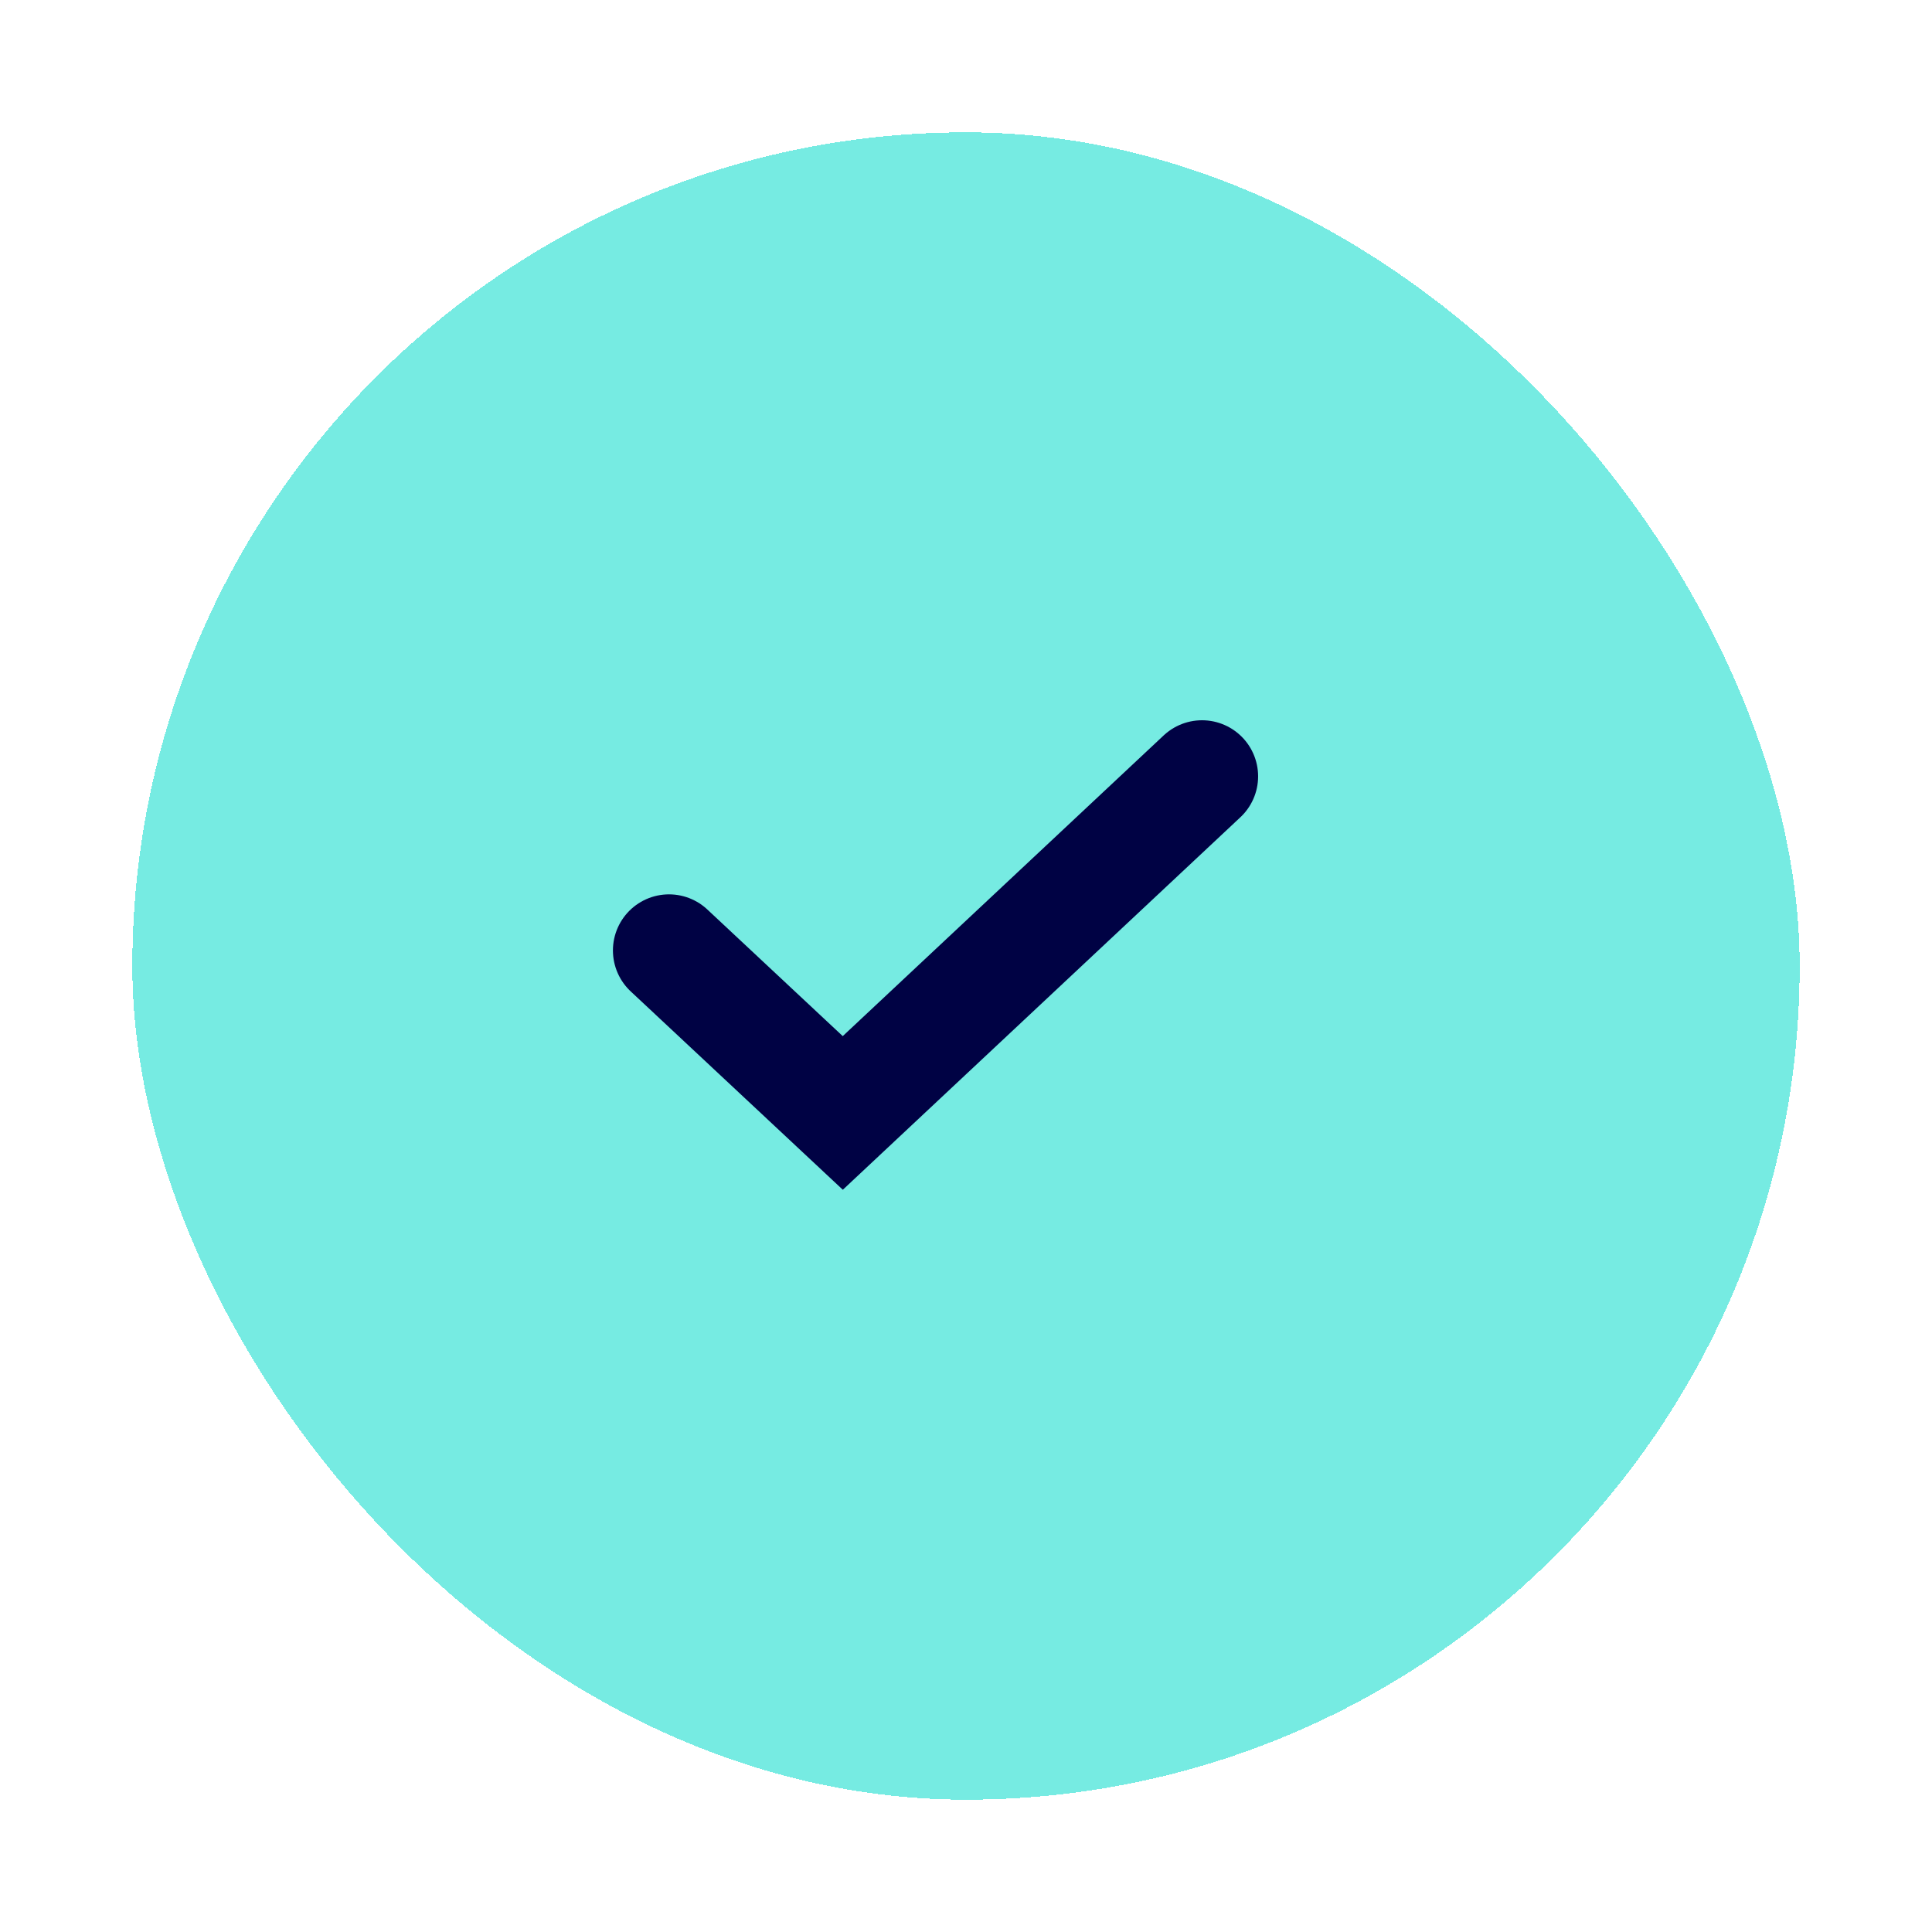
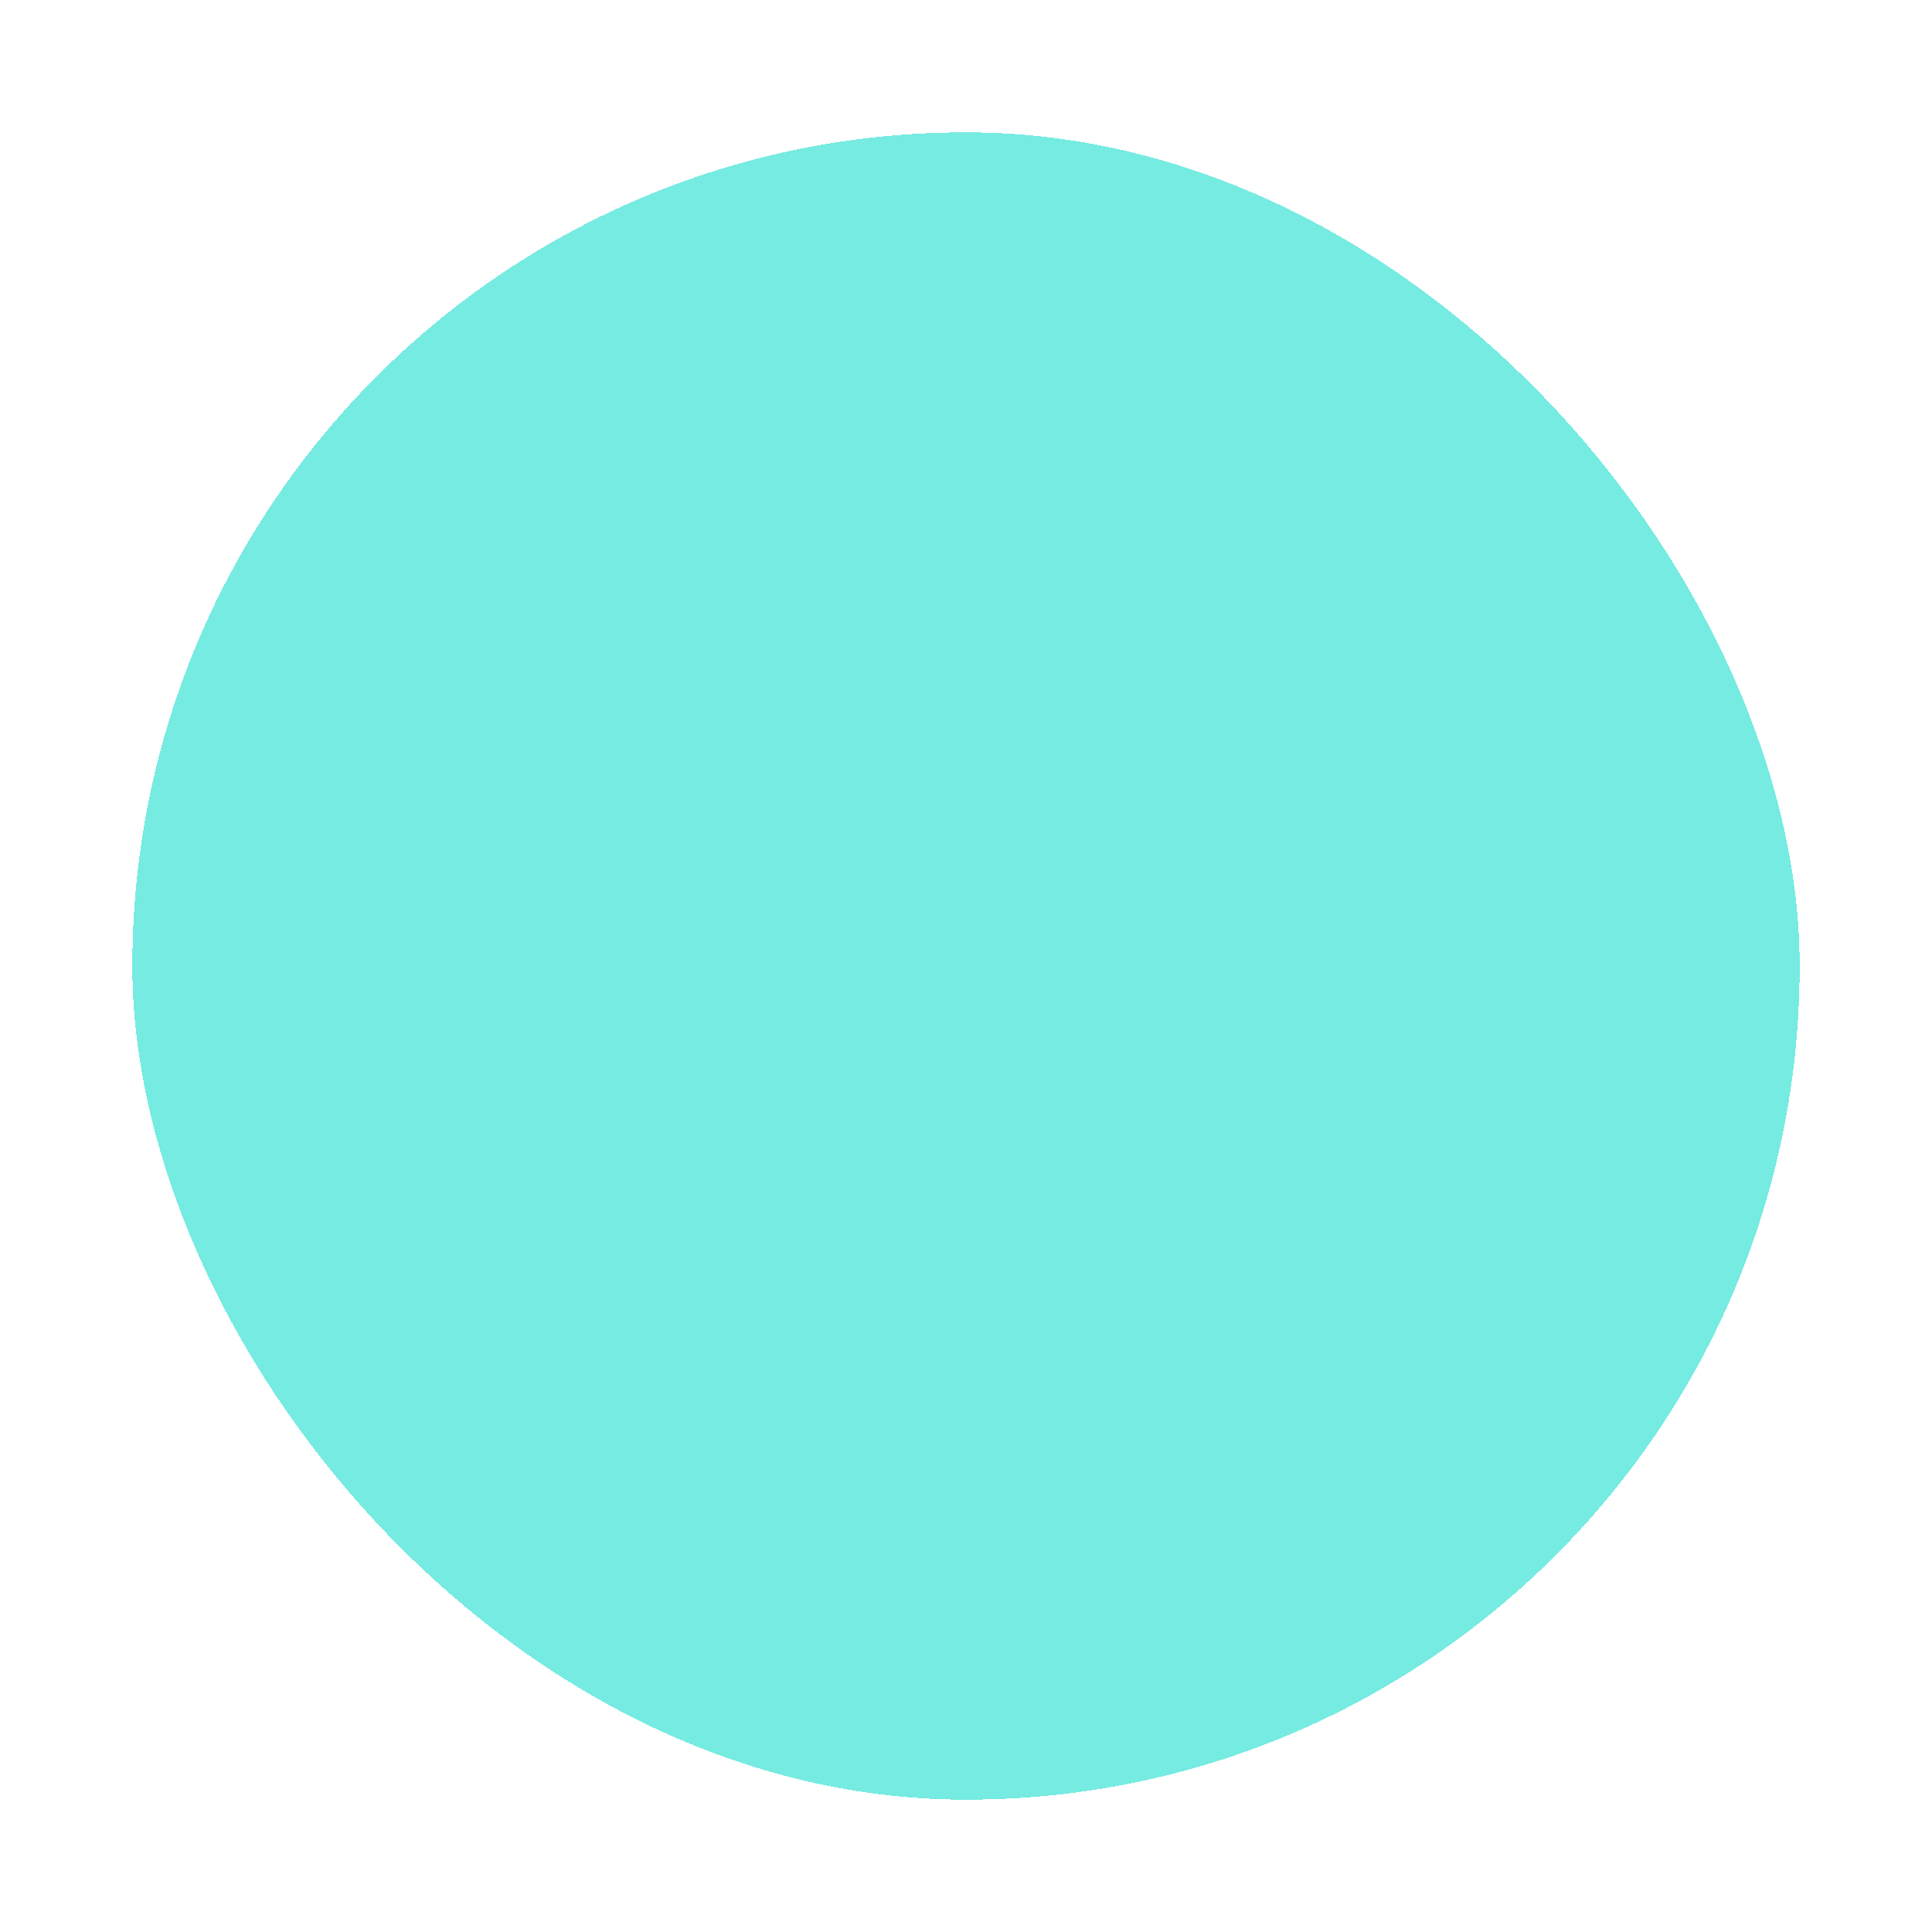
<svg xmlns="http://www.w3.org/2000/svg" width="34" height="34" viewBox="0 0 18 18" fill="none">
  <g>
    <rect x="1.233" y="1.233" width="15.534" height="15.534" rx="7.767" fill="#76EBE2" shape-rendering="crispEdges" />
-     <path d="M6.233 8.855L7.852 10.369L11.199 7.233" stroke="#000244" stroke-width="1.045" stroke-linecap="round" />
  </g>
</svg>